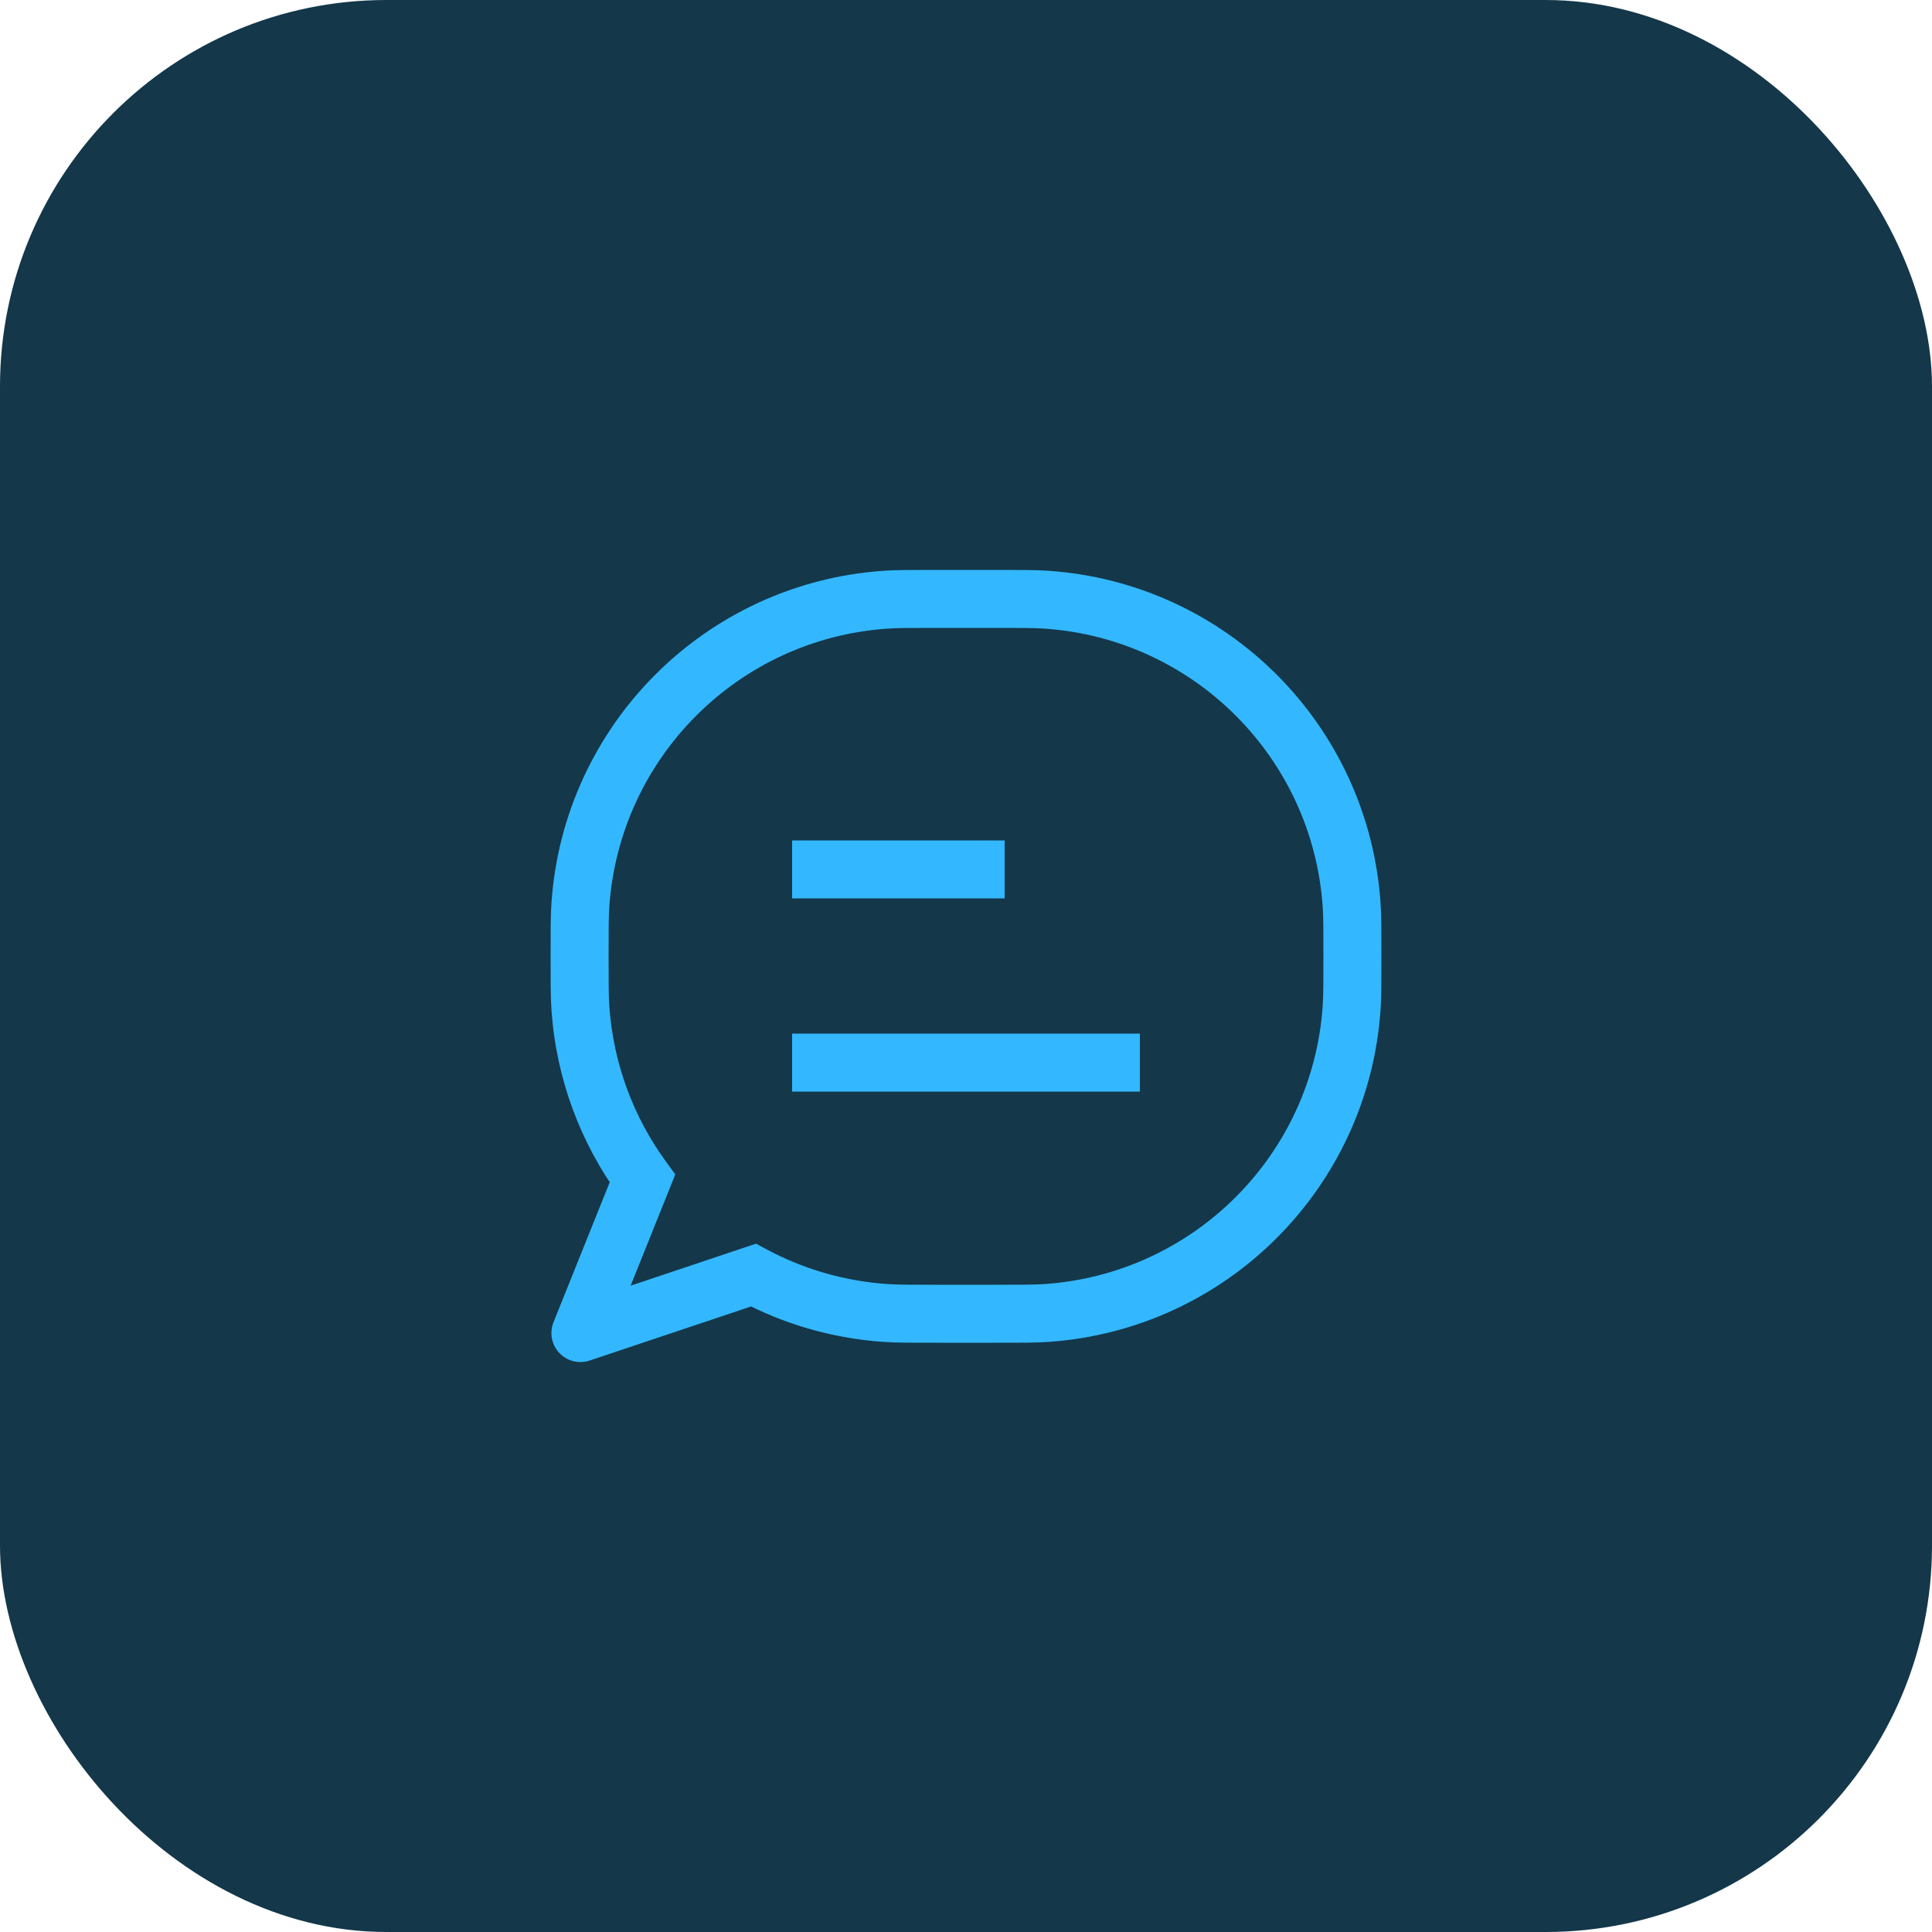
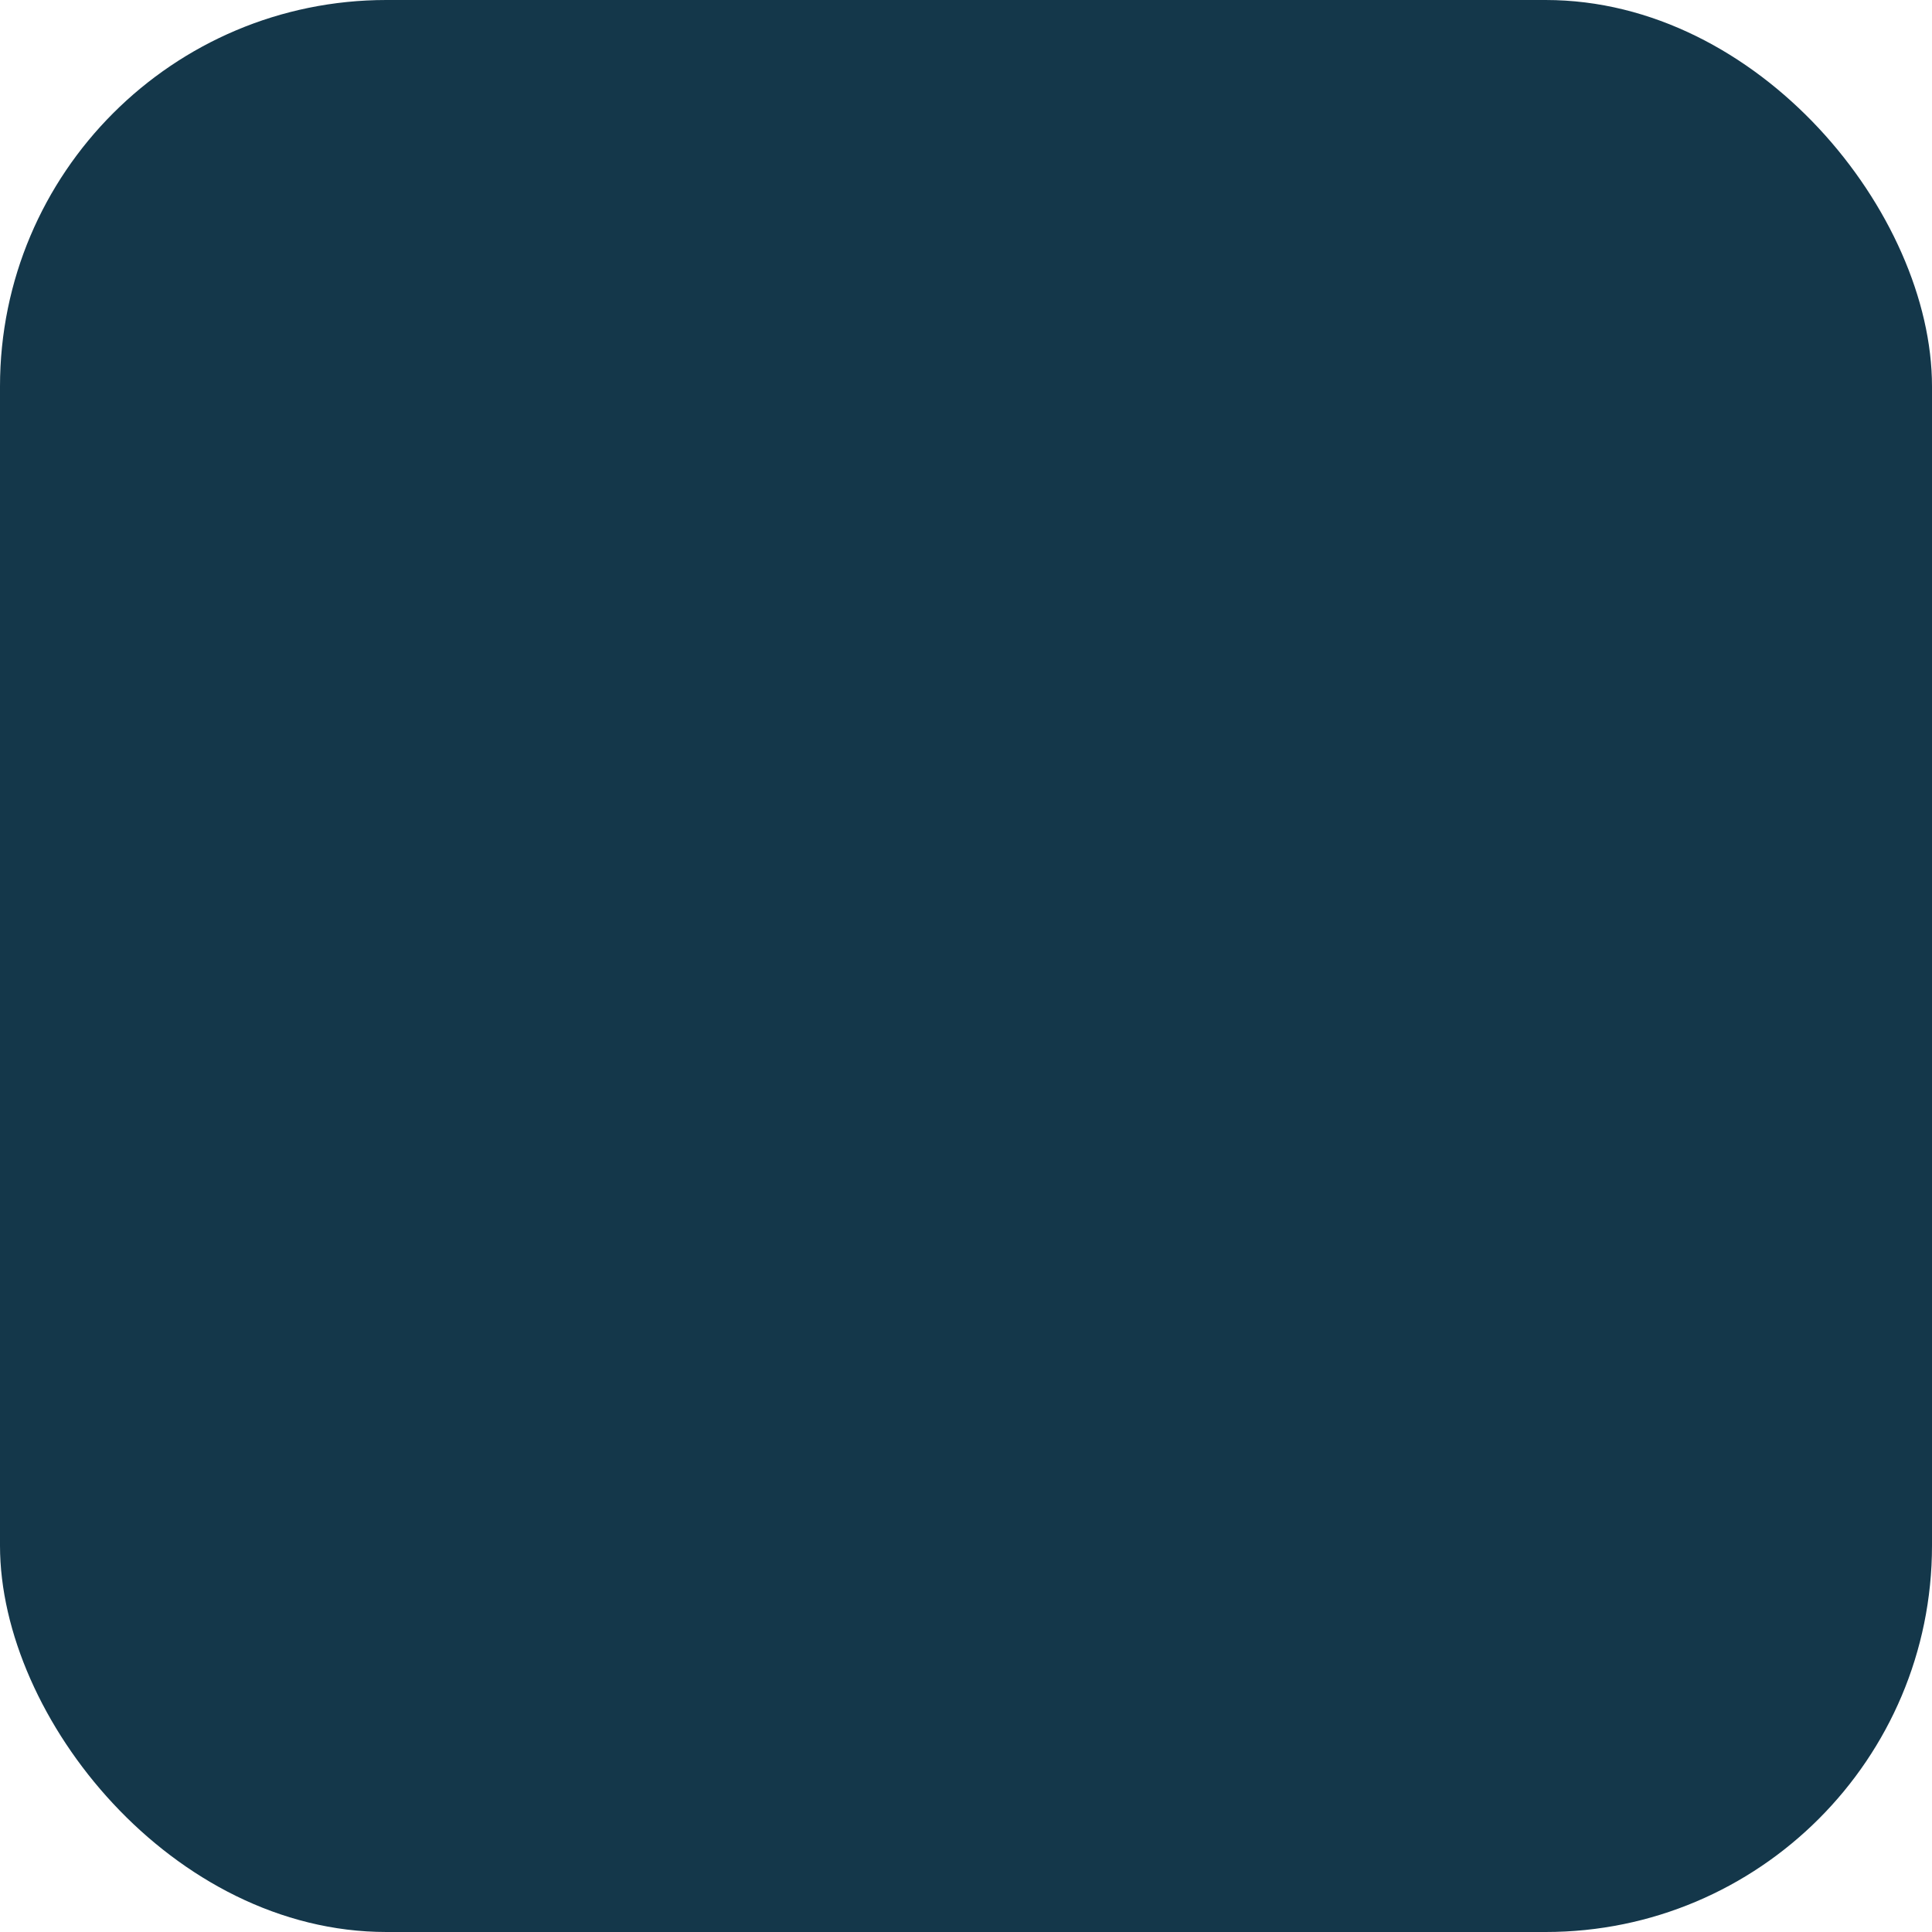
<svg xmlns="http://www.w3.org/2000/svg" width="50" height="50" viewBox="0 0 50 50" fill="none">
  <rect width="50" height="50" rx="10" fill="#14374A" />
-   <path d="M20.5 27.5H29.5M20.5 22.5H26" stroke="#33B8FF" stroke-width="1.5" stroke-linejoin="round" />
-   <path d="M22.911 33.98L22.963 33.231H22.963L22.911 33.98ZM15.02 26.089L15.769 26.037L15.02 26.089ZM34.98 26.089L34.231 26.037V26.037L34.98 26.089ZM27.089 33.98L27.037 33.231H27.037L27.089 33.98ZM27.089 15.52L27.037 16.269L27.089 15.52ZM34.98 23.411L34.231 23.463V23.463L34.98 23.411ZM22.911 15.52L22.963 16.269L22.911 15.52ZM15.02 23.411L15.769 23.463L15.02 23.411ZM16.626 30.5L17.322 30.779L17.476 30.394L17.232 30.058L16.626 30.5ZM15.02 34.5L14.324 34.221C14.216 34.492 14.274 34.802 14.475 35.015C14.675 35.227 14.981 35.304 15.259 35.211L15.02 34.5ZM19.498 33L19.851 32.339L19.566 32.186L19.259 32.289L19.498 33ZM24.25 16.25H25.75V14.75H24.25V16.25ZM25.75 33.25H24.25V34.75H25.75V33.25ZM24.25 33.25C23.541 33.25 23.225 33.249 22.963 33.231L22.86 34.728C23.186 34.751 23.566 34.75 24.25 34.75V33.25ZM14.25 24.75C14.25 25.434 14.249 25.814 14.272 26.14L15.769 26.037C15.751 25.775 15.75 25.459 15.75 24.75H14.25ZM34.25 24.75C34.25 25.459 34.249 25.775 34.231 26.037L35.728 26.14C35.751 25.814 35.75 25.434 35.75 24.75H34.25ZM25.75 34.75C26.434 34.75 26.814 34.751 27.14 34.728L27.037 33.231C26.775 33.249 26.459 33.25 25.75 33.25V34.75ZM34.231 26.037C33.964 29.894 30.894 32.964 27.037 33.231L27.14 34.728C31.744 34.408 35.408 30.744 35.728 26.14L34.231 26.037ZM25.75 16.25C26.459 16.25 26.775 16.25 27.037 16.269L27.14 14.772C26.814 14.749 26.434 14.75 25.75 14.75V16.25ZM35.75 24.75C35.75 24.066 35.751 23.686 35.728 23.36L34.231 23.463C34.249 23.725 34.25 24.041 34.25 24.75H35.75ZM27.037 16.269C30.894 16.536 33.964 19.606 34.231 23.463L35.728 23.36C35.408 18.756 31.744 15.092 27.14 14.772L27.037 16.269ZM24.25 14.75C23.566 14.75 23.186 14.749 22.86 14.772L22.963 16.269C23.225 16.25 23.541 16.25 24.25 16.25V14.75ZM15.75 24.75C15.75 24.041 15.751 23.725 15.769 23.463L14.272 23.36C14.249 23.686 14.25 24.066 14.25 24.75H15.75ZM22.86 14.772C18.256 15.092 14.592 18.756 14.272 23.36L15.769 23.463C16.036 19.606 19.106 16.536 22.963 16.269L22.86 14.772ZM17.232 30.058C16.4 28.916 15.873 27.536 15.769 26.037L14.272 26.14C14.396 27.929 15.026 29.577 16.019 30.942L17.232 30.058ZM15.93 30.221L14.324 34.221L15.716 34.779L17.322 30.779L15.93 30.221ZM22.963 33.231C21.842 33.154 20.789 32.839 19.851 32.339L19.144 33.661C20.265 34.26 21.523 34.635 22.86 34.728L22.963 33.231ZM15.259 35.211L19.736 33.711L19.259 32.289L14.782 33.789L15.259 35.211Z" fill="#33B8FF" />
</svg>